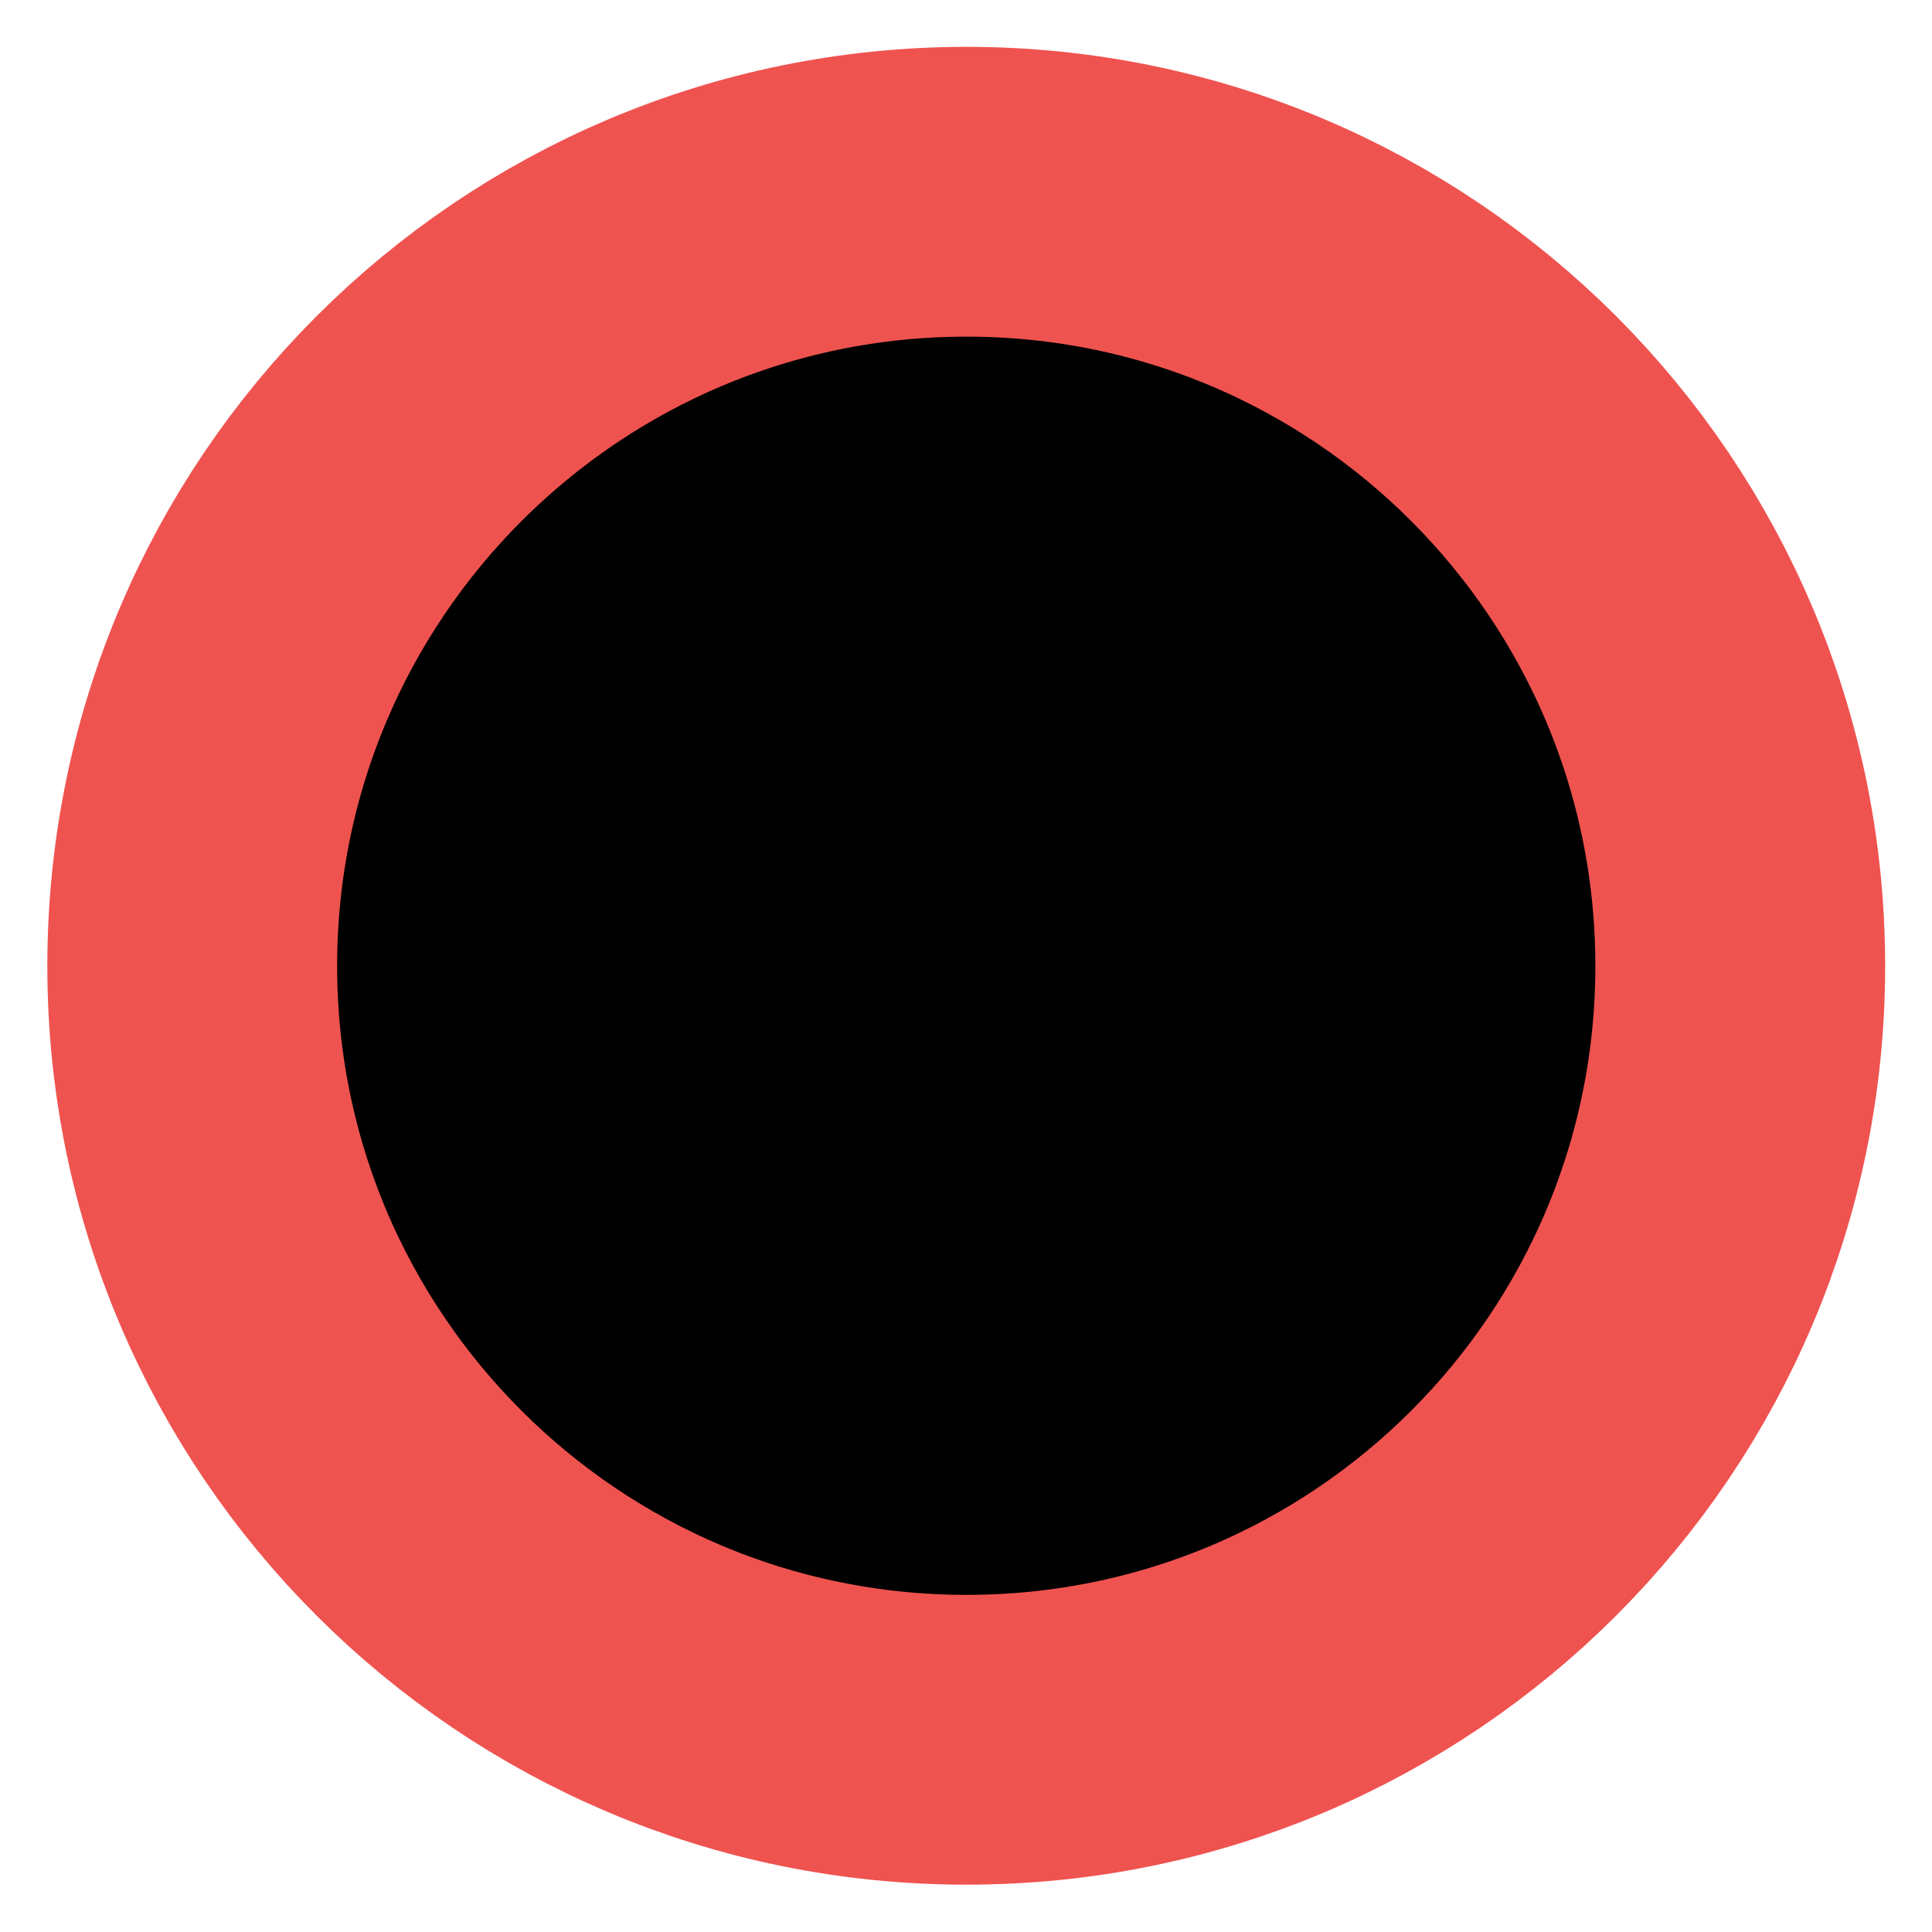
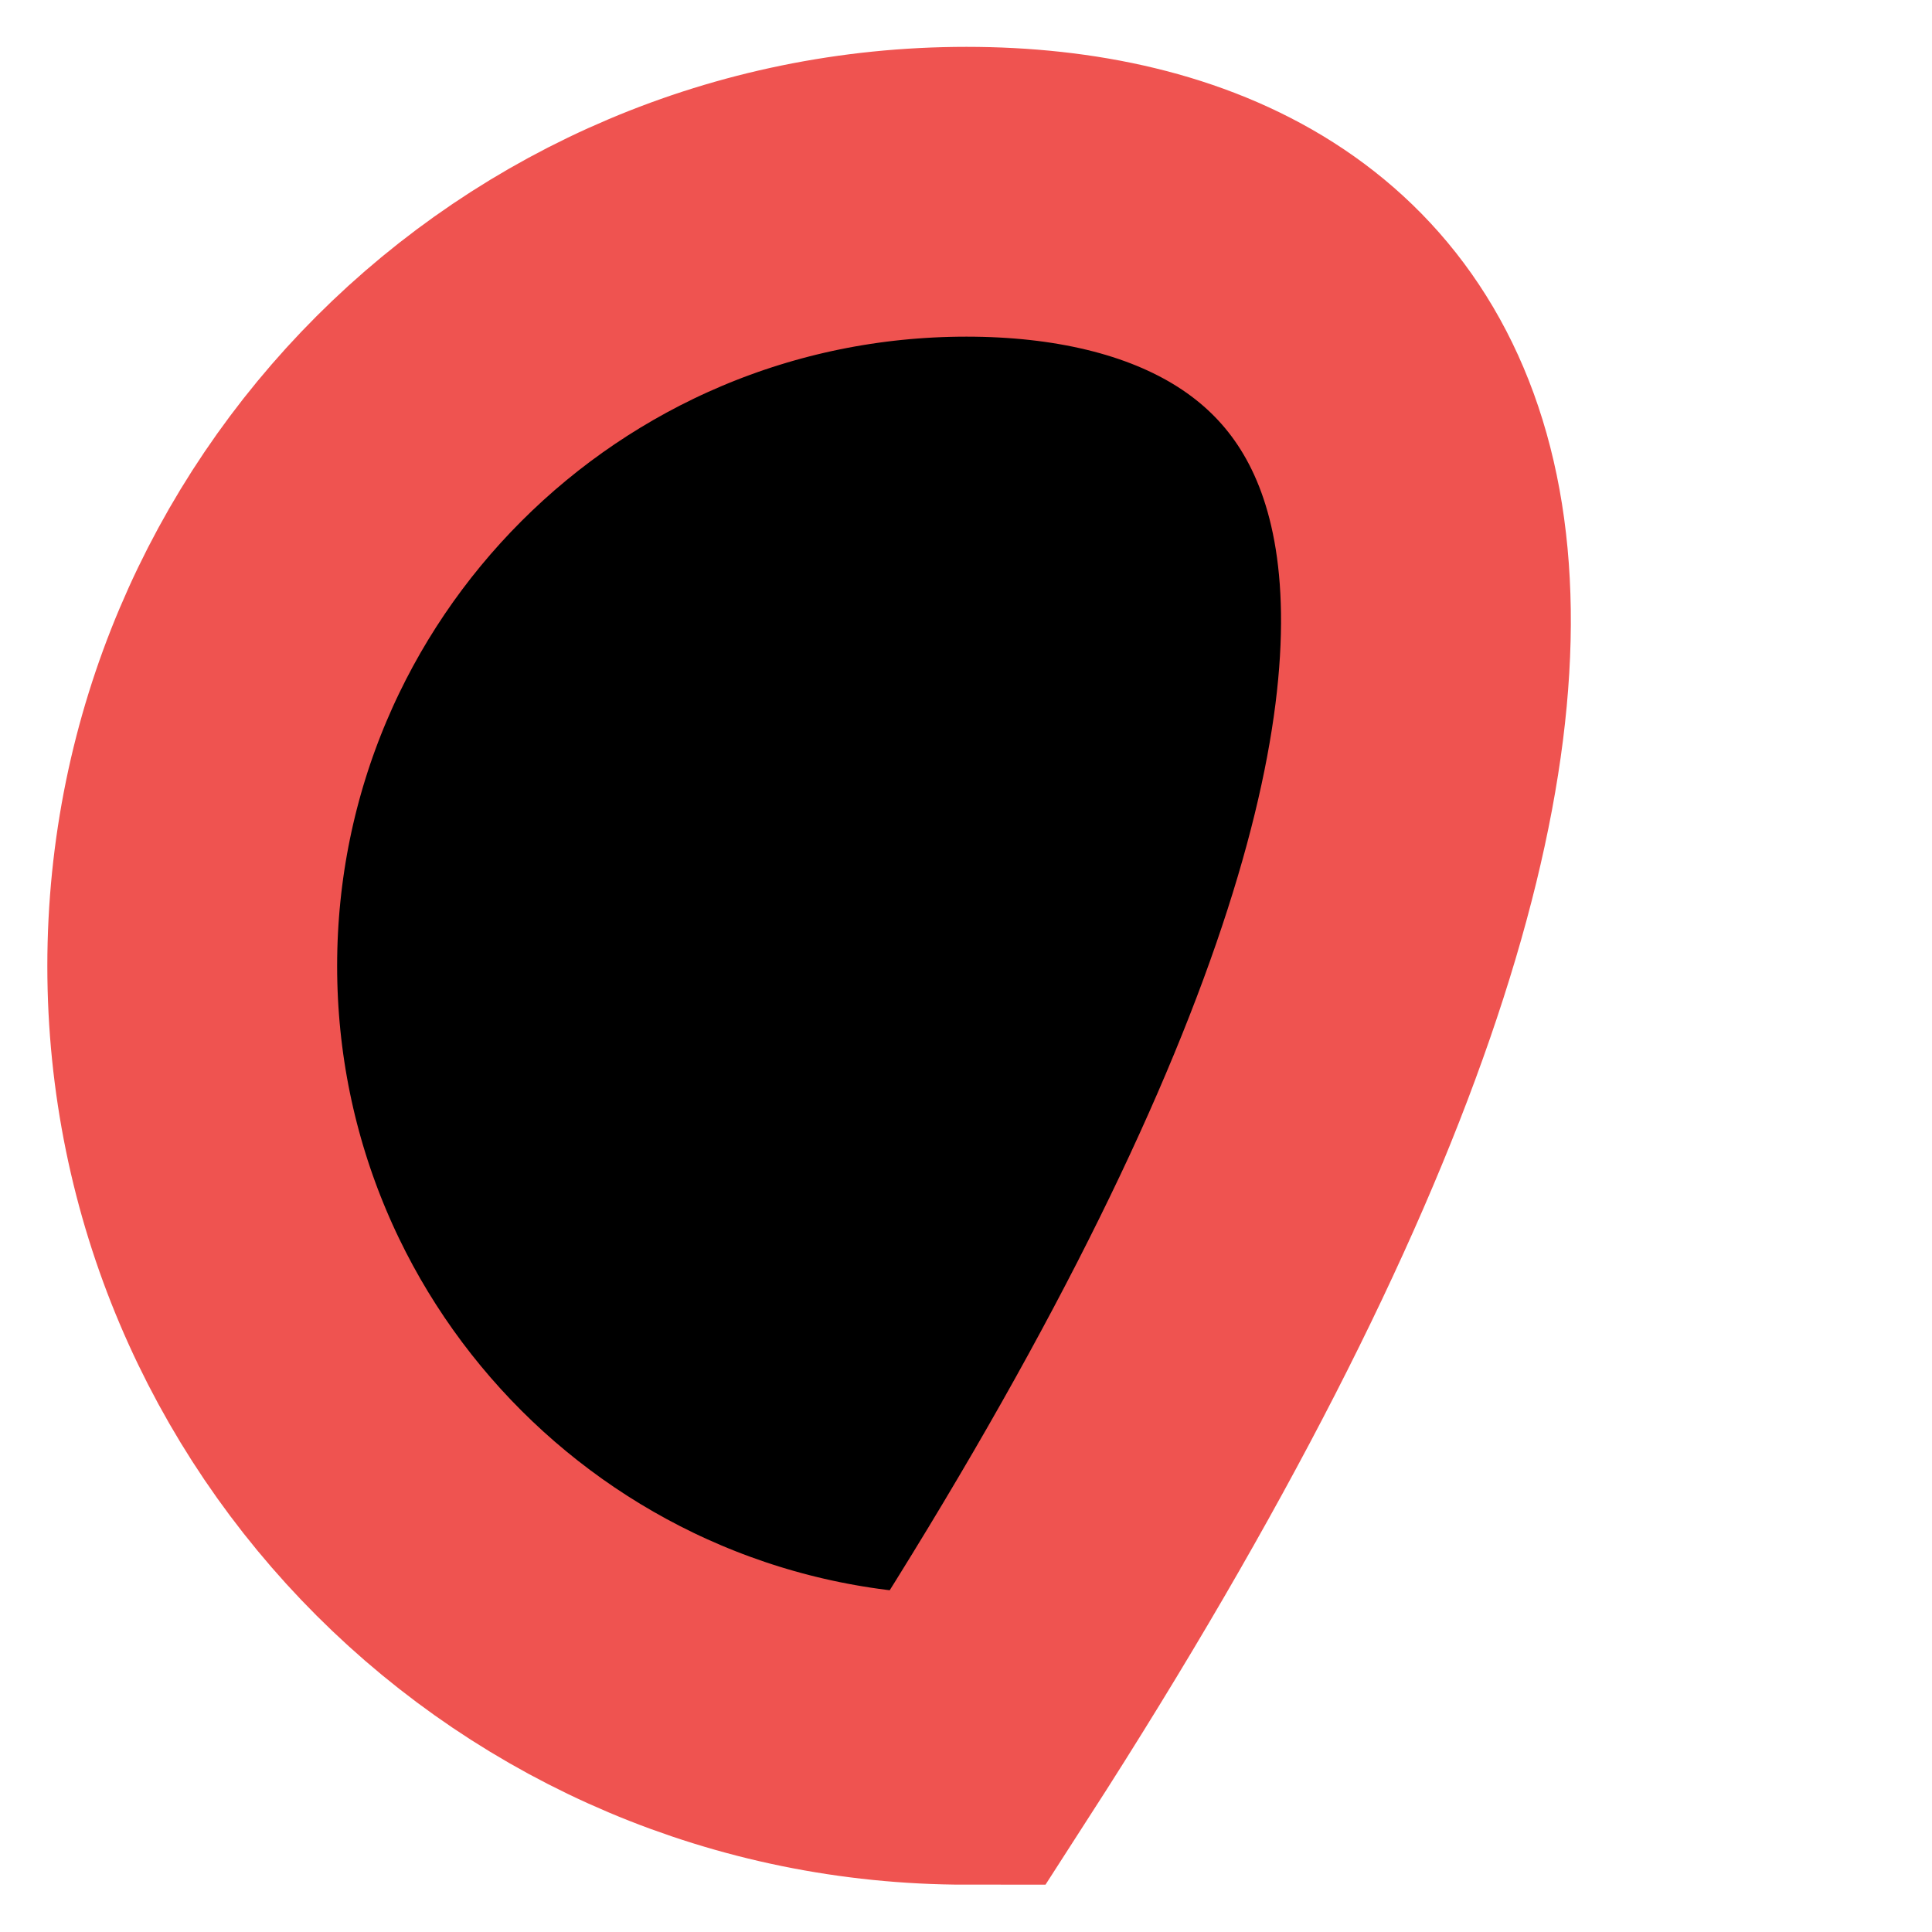
<svg xmlns="http://www.w3.org/2000/svg" width="4" height="4" viewBox="0 0 4 4" fill="none">
-   <path d="M2.001 3.602C2.886 3.602 3.603 2.885 3.603 2C3.603 1.115 2.886 0.397 2.001 0.397C1.116 0.397 0.398 1.115 0.398 2C0.398 2.885 1.116 3.602 2.001 3.602Z" fill="black" stroke="#EF5350" stroke-width="0.6" />
+   <path d="M2.001 3.602C3.603 1.115 2.886 0.397 2.001 0.397C1.116 0.397 0.398 1.115 0.398 2C0.398 2.885 1.116 3.602 2.001 3.602Z" fill="black" stroke="#EF5350" stroke-width="0.6" />
</svg>